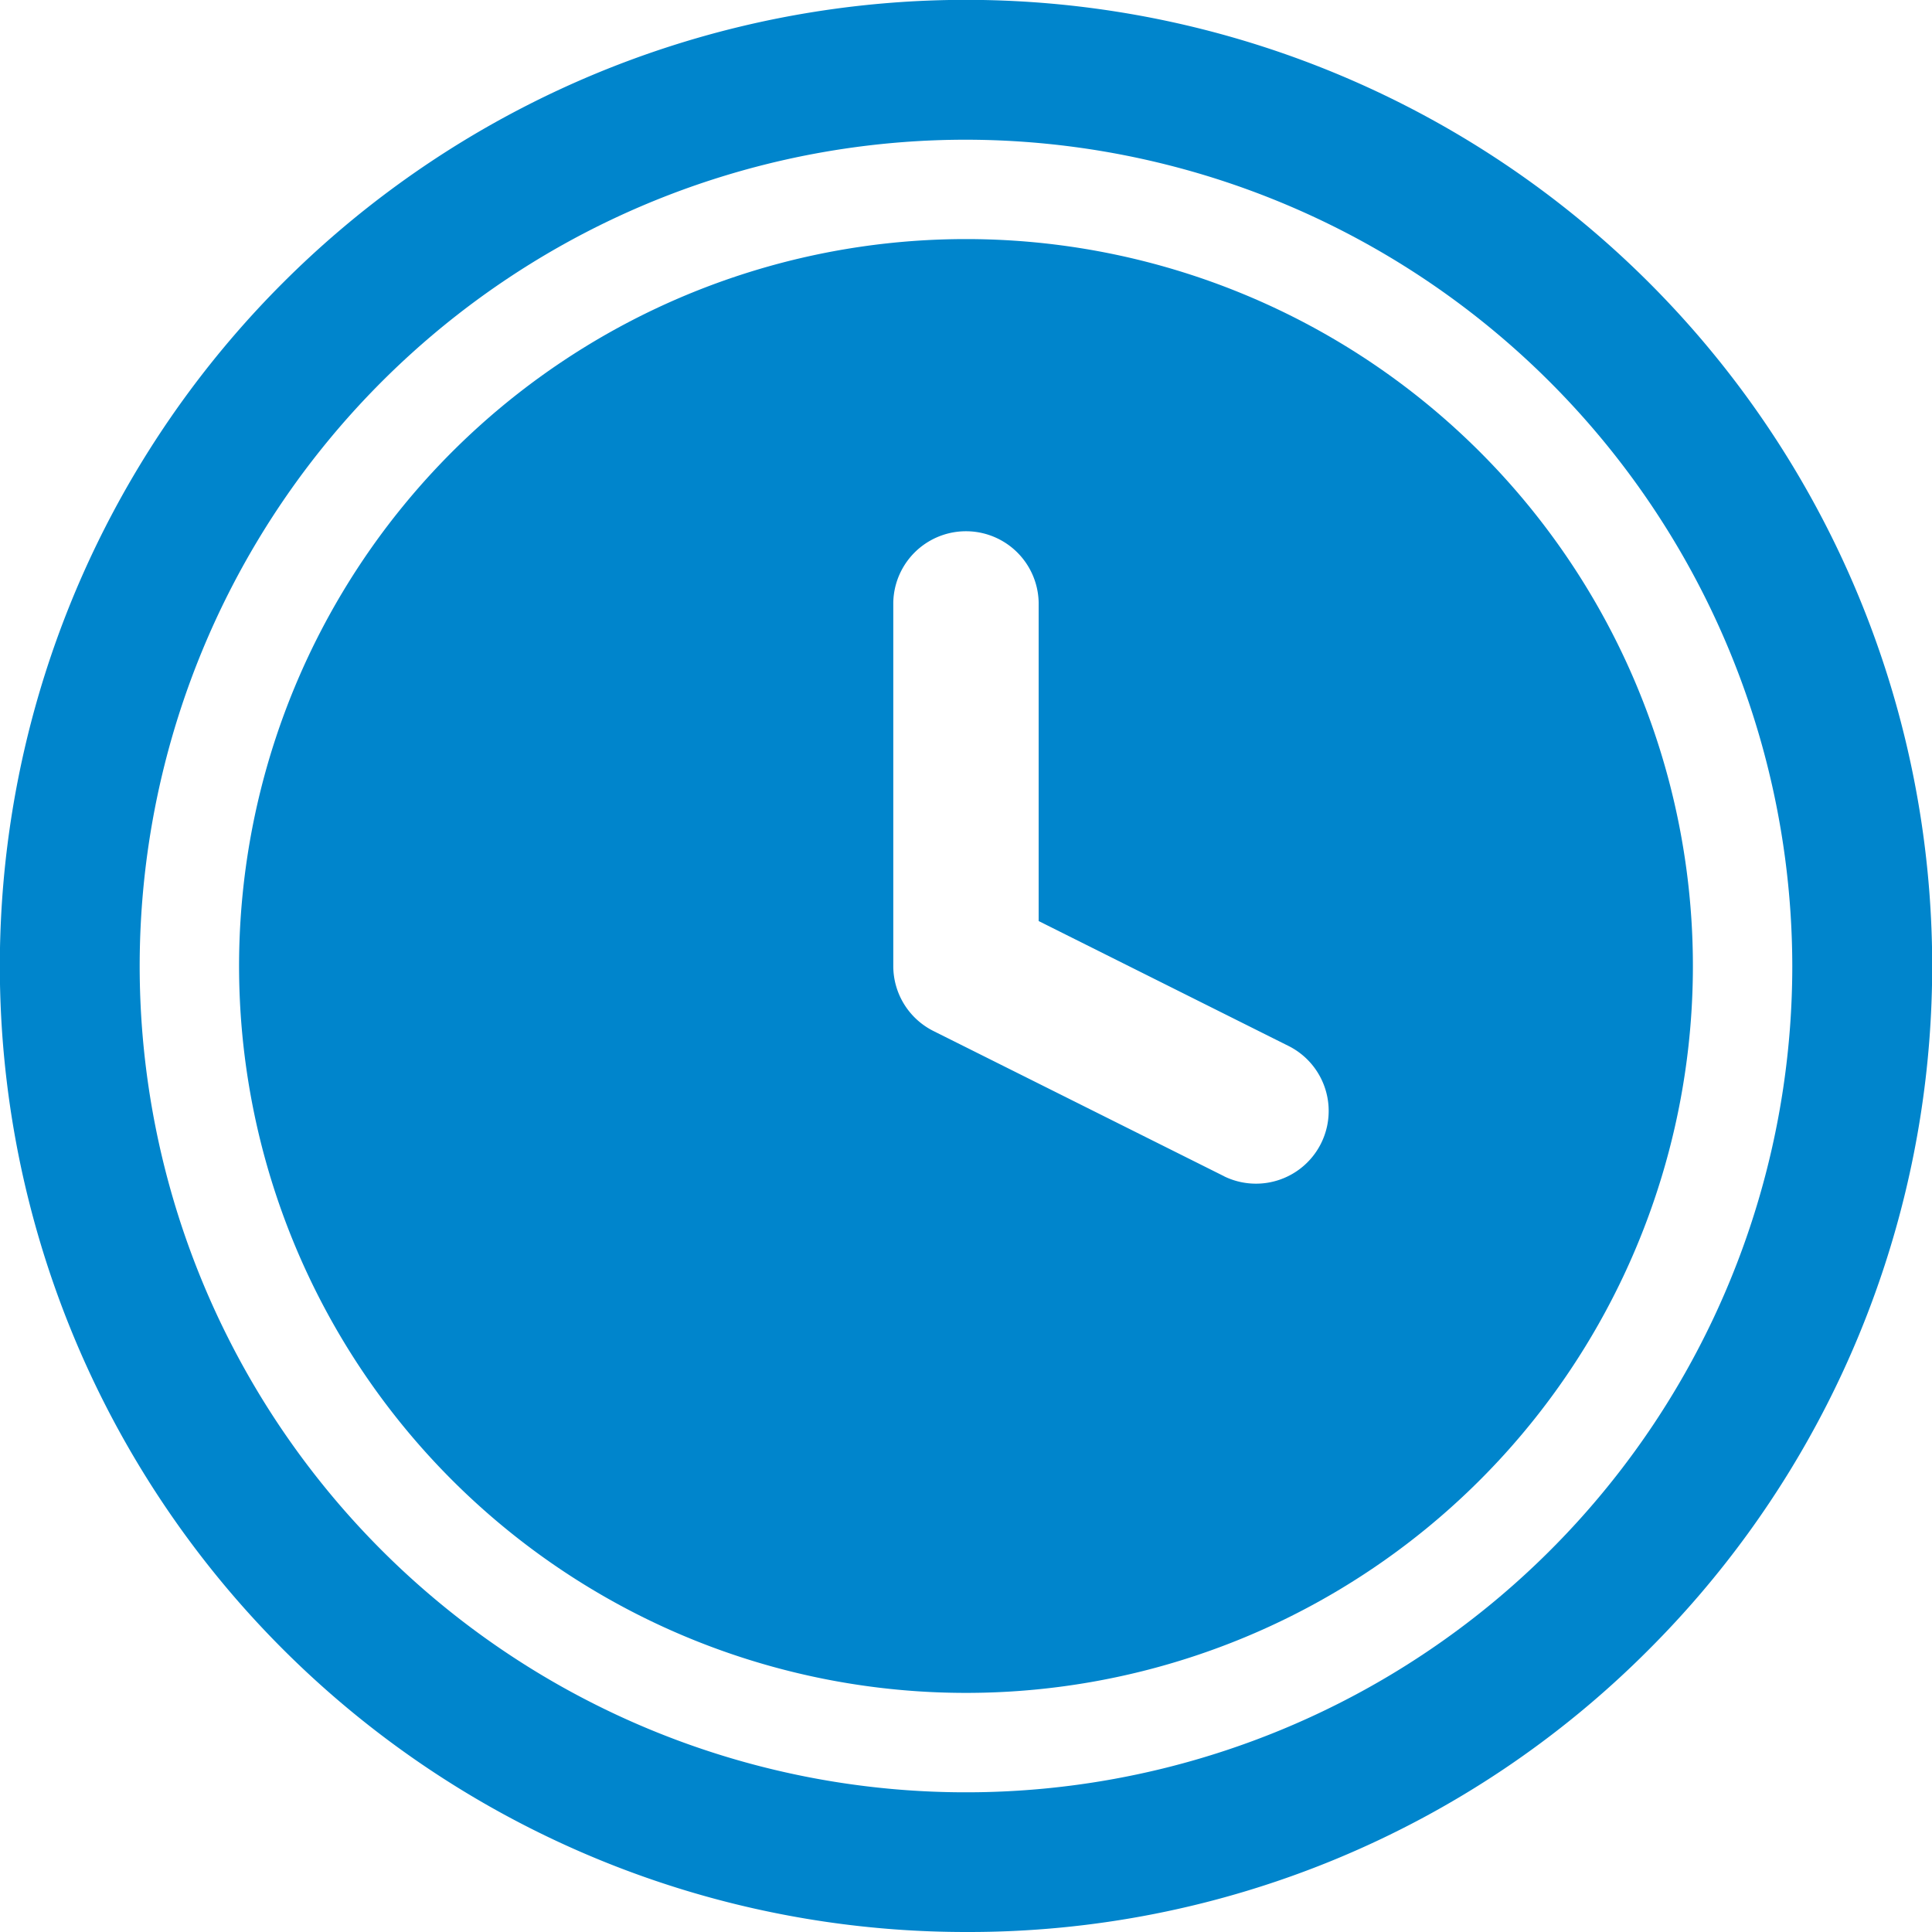
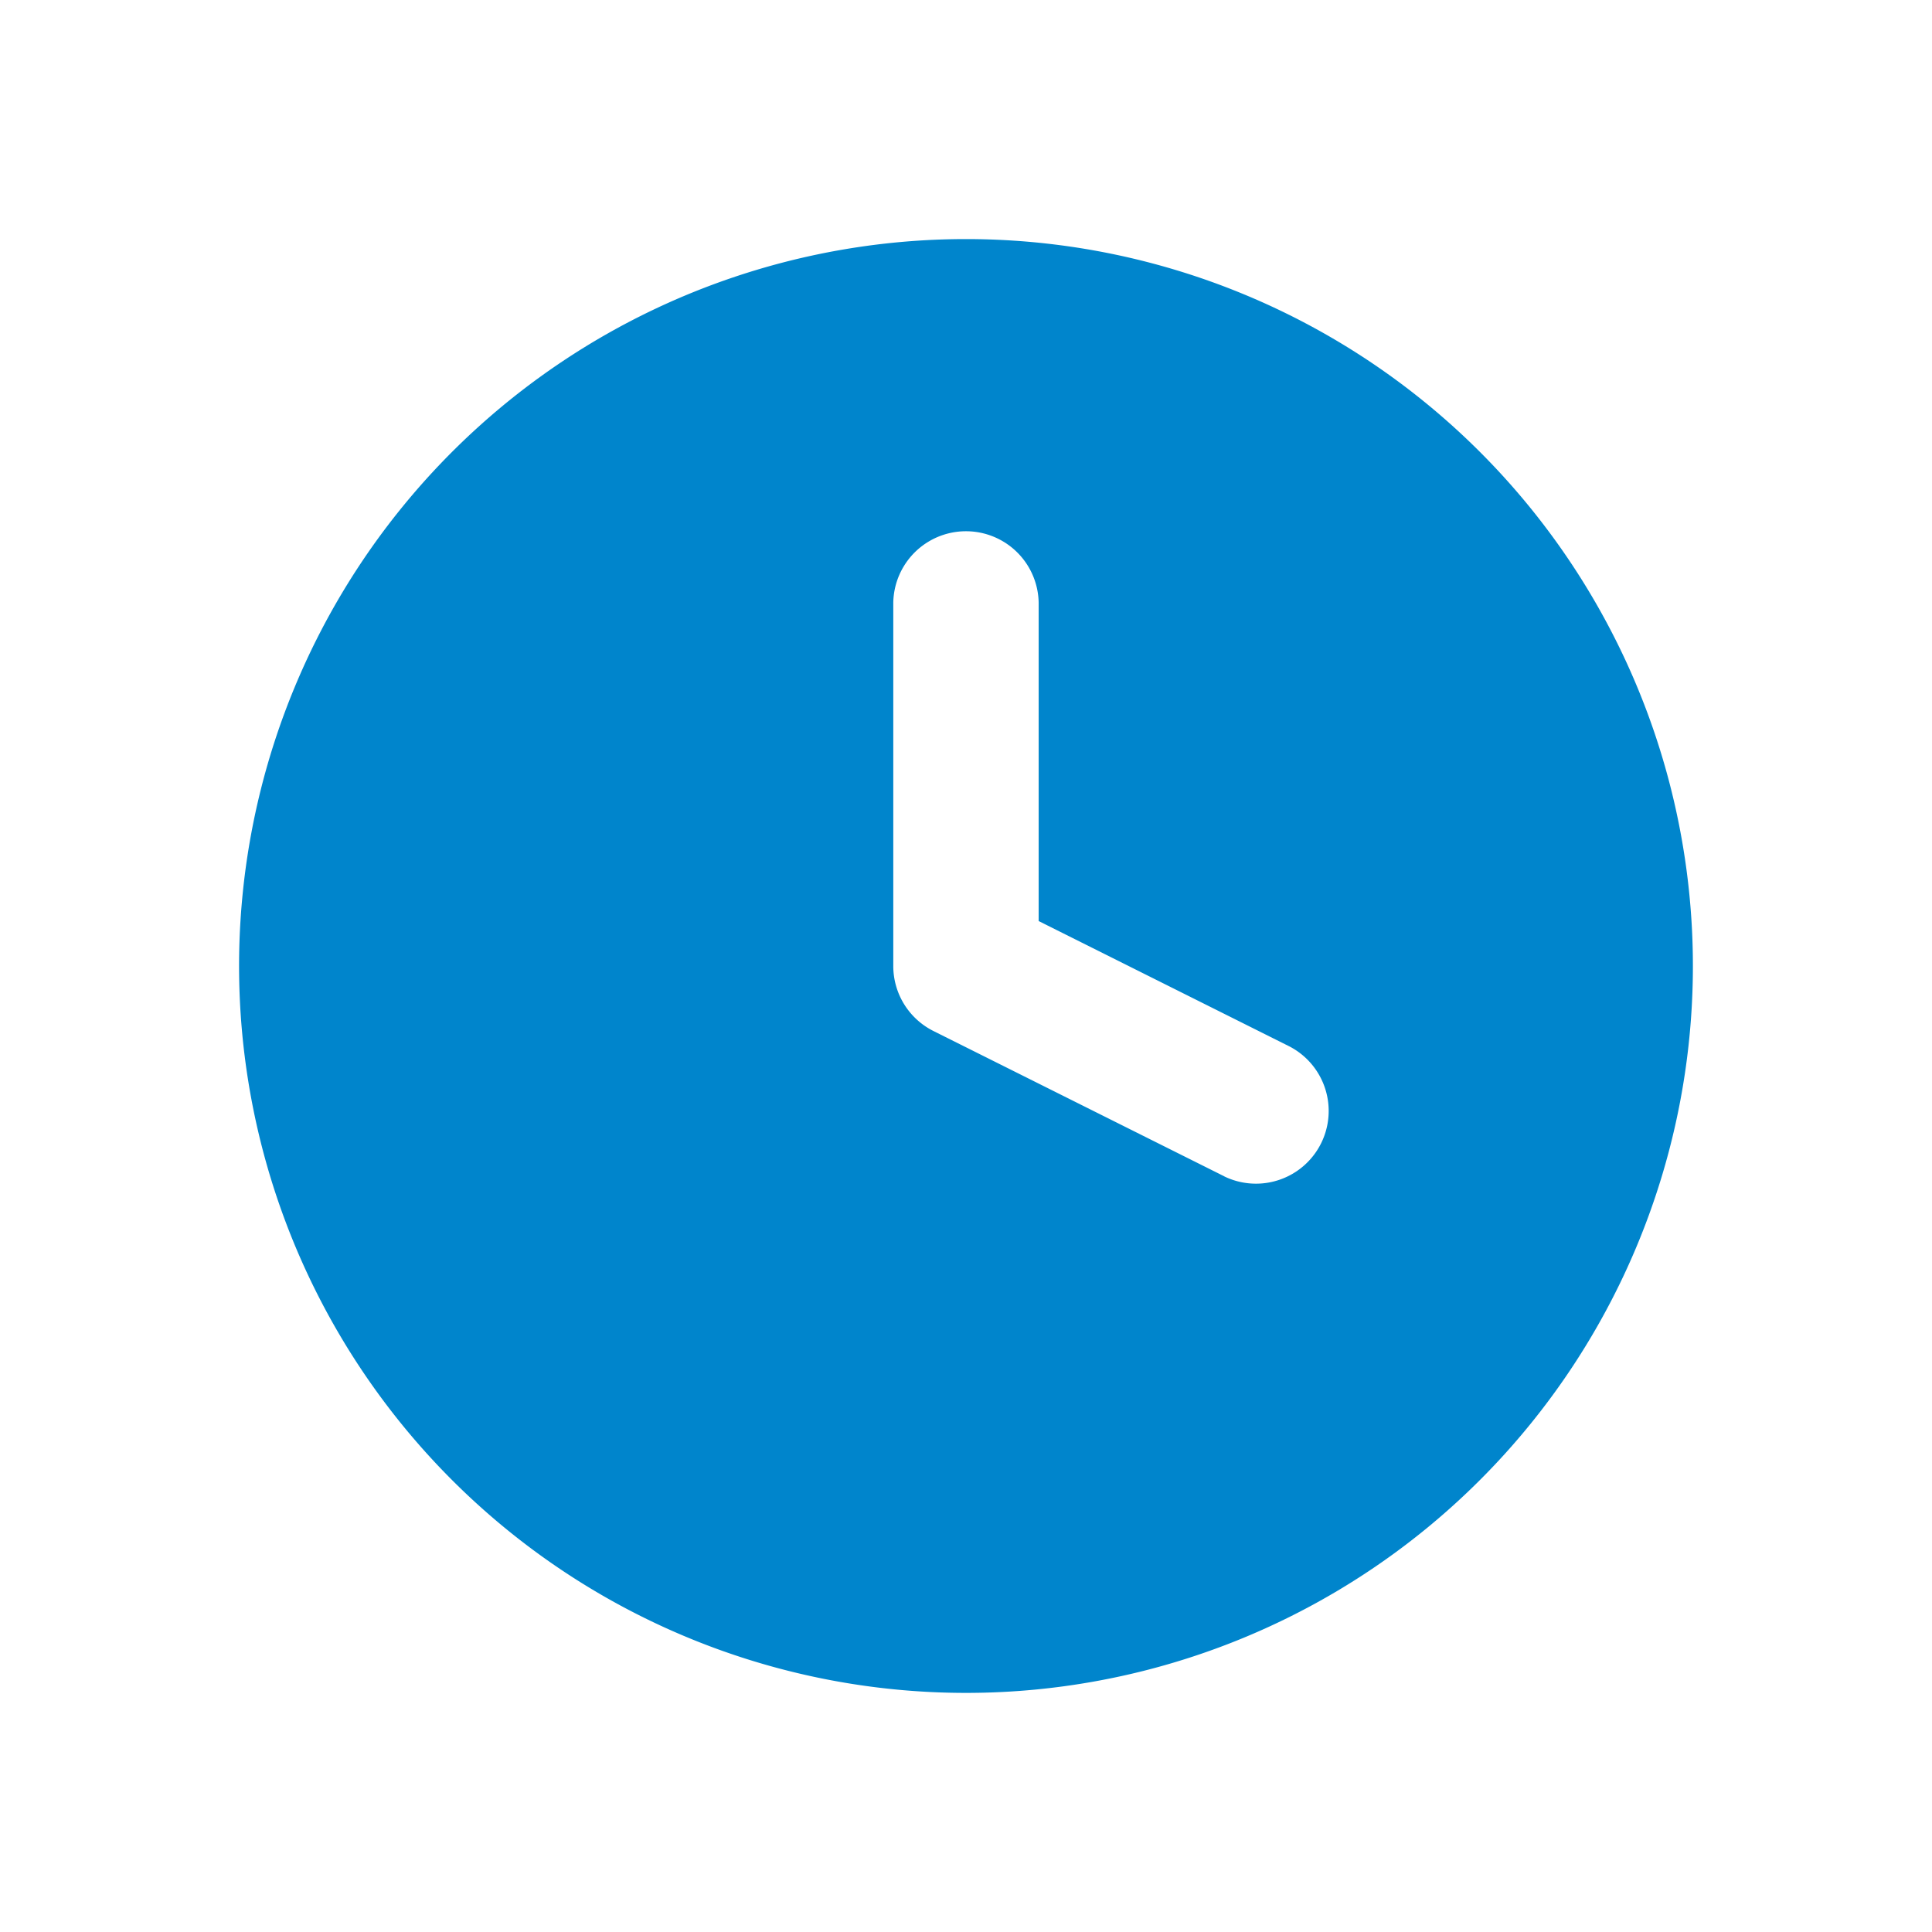
<svg xmlns="http://www.w3.org/2000/svg" width="70.289" height="70.289" viewBox="0 0 70.289 70.289">
  <g transform="translate(-0.048 -0.048)">
    <path d="M96.613,70.166a26.446,26.446,0,1,0,26.446,26.446A26.446,26.446,0,0,0,96.613,70.166m9.4,34.1L95.43,98.978a2.644,2.644,0,0,1-1.462-2.366V83.389a2.645,2.645,0,0,1,5.289,0V94.977l9.117,4.558a2.645,2.645,0,0,1-2.366,4.731" transform="translate(-61.421 -61.42)" fill="#0085cc" />
-     <path d="M35.144,70.289a35.144,35.144,0,0,1-24.851-60A35.144,35.144,0,0,1,60,60,34.914,34.914,0,0,1,35.144,70.289m0-65.206A30.062,30.062,0,1,0,65.206,35.144,30.1,30.1,0,0,0,35.144,5.083" transform="translate(0.048 0.048)" fill="#0085cc" />
  </g>
</svg>